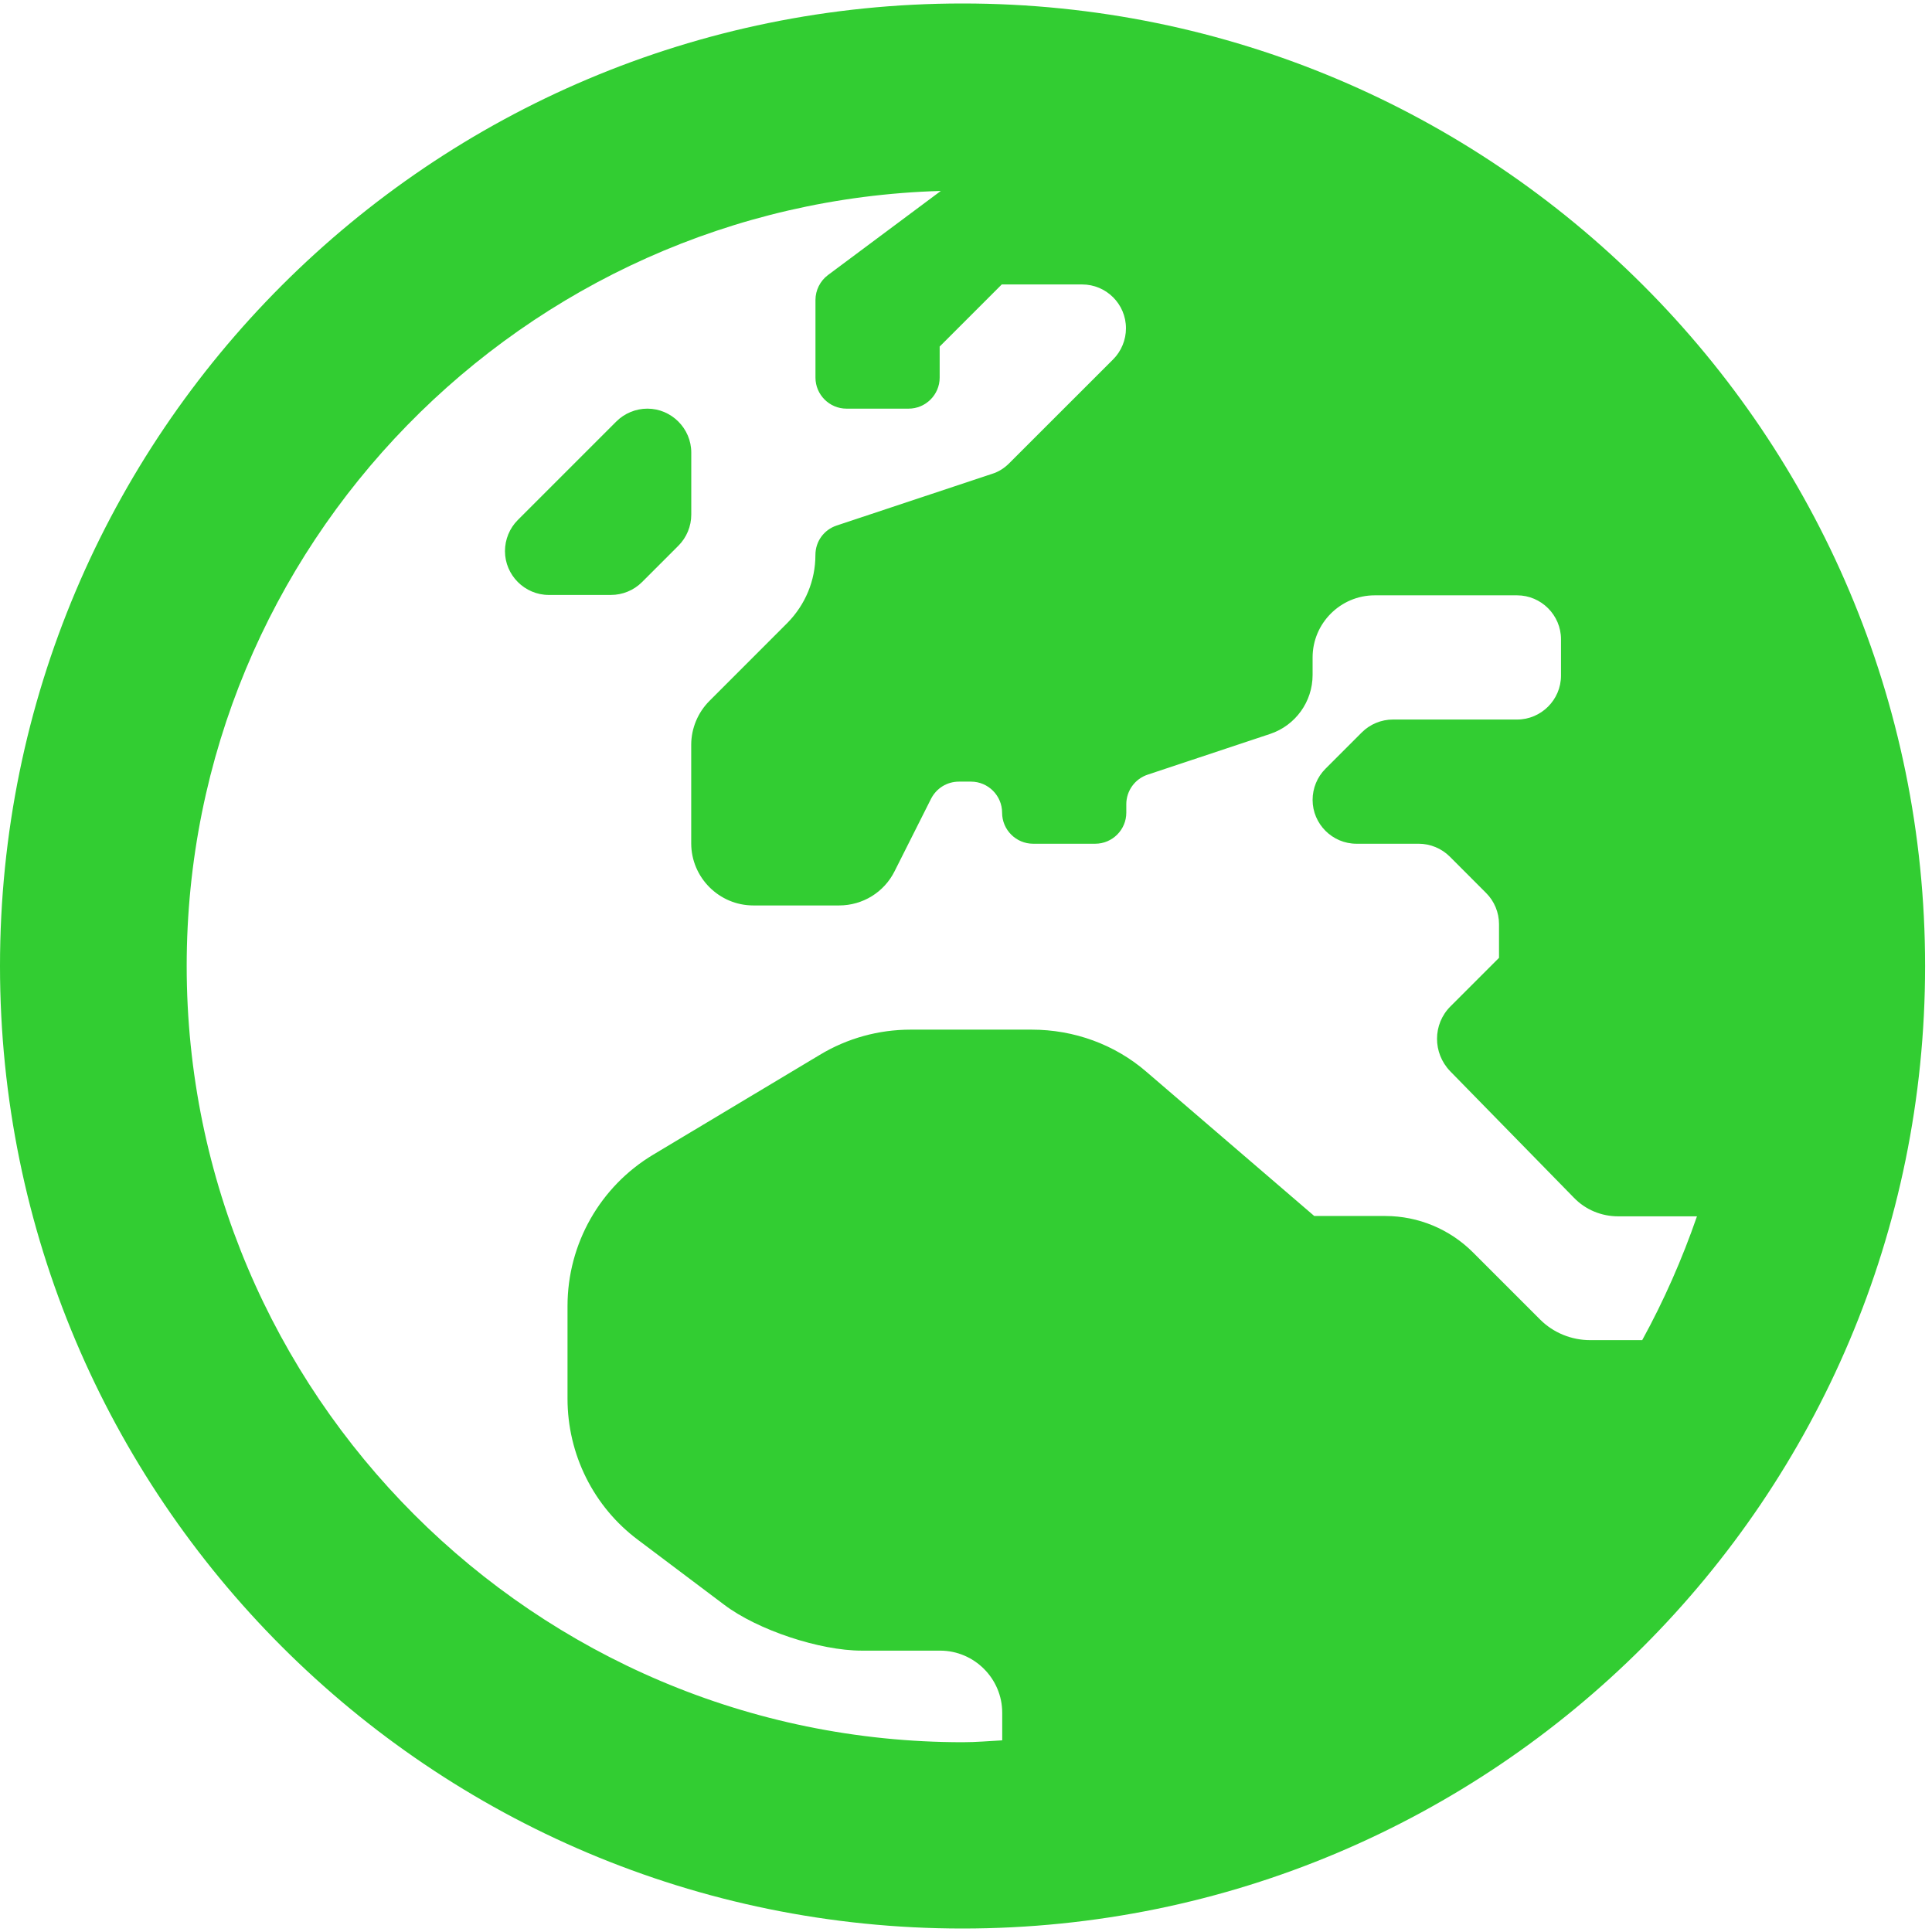
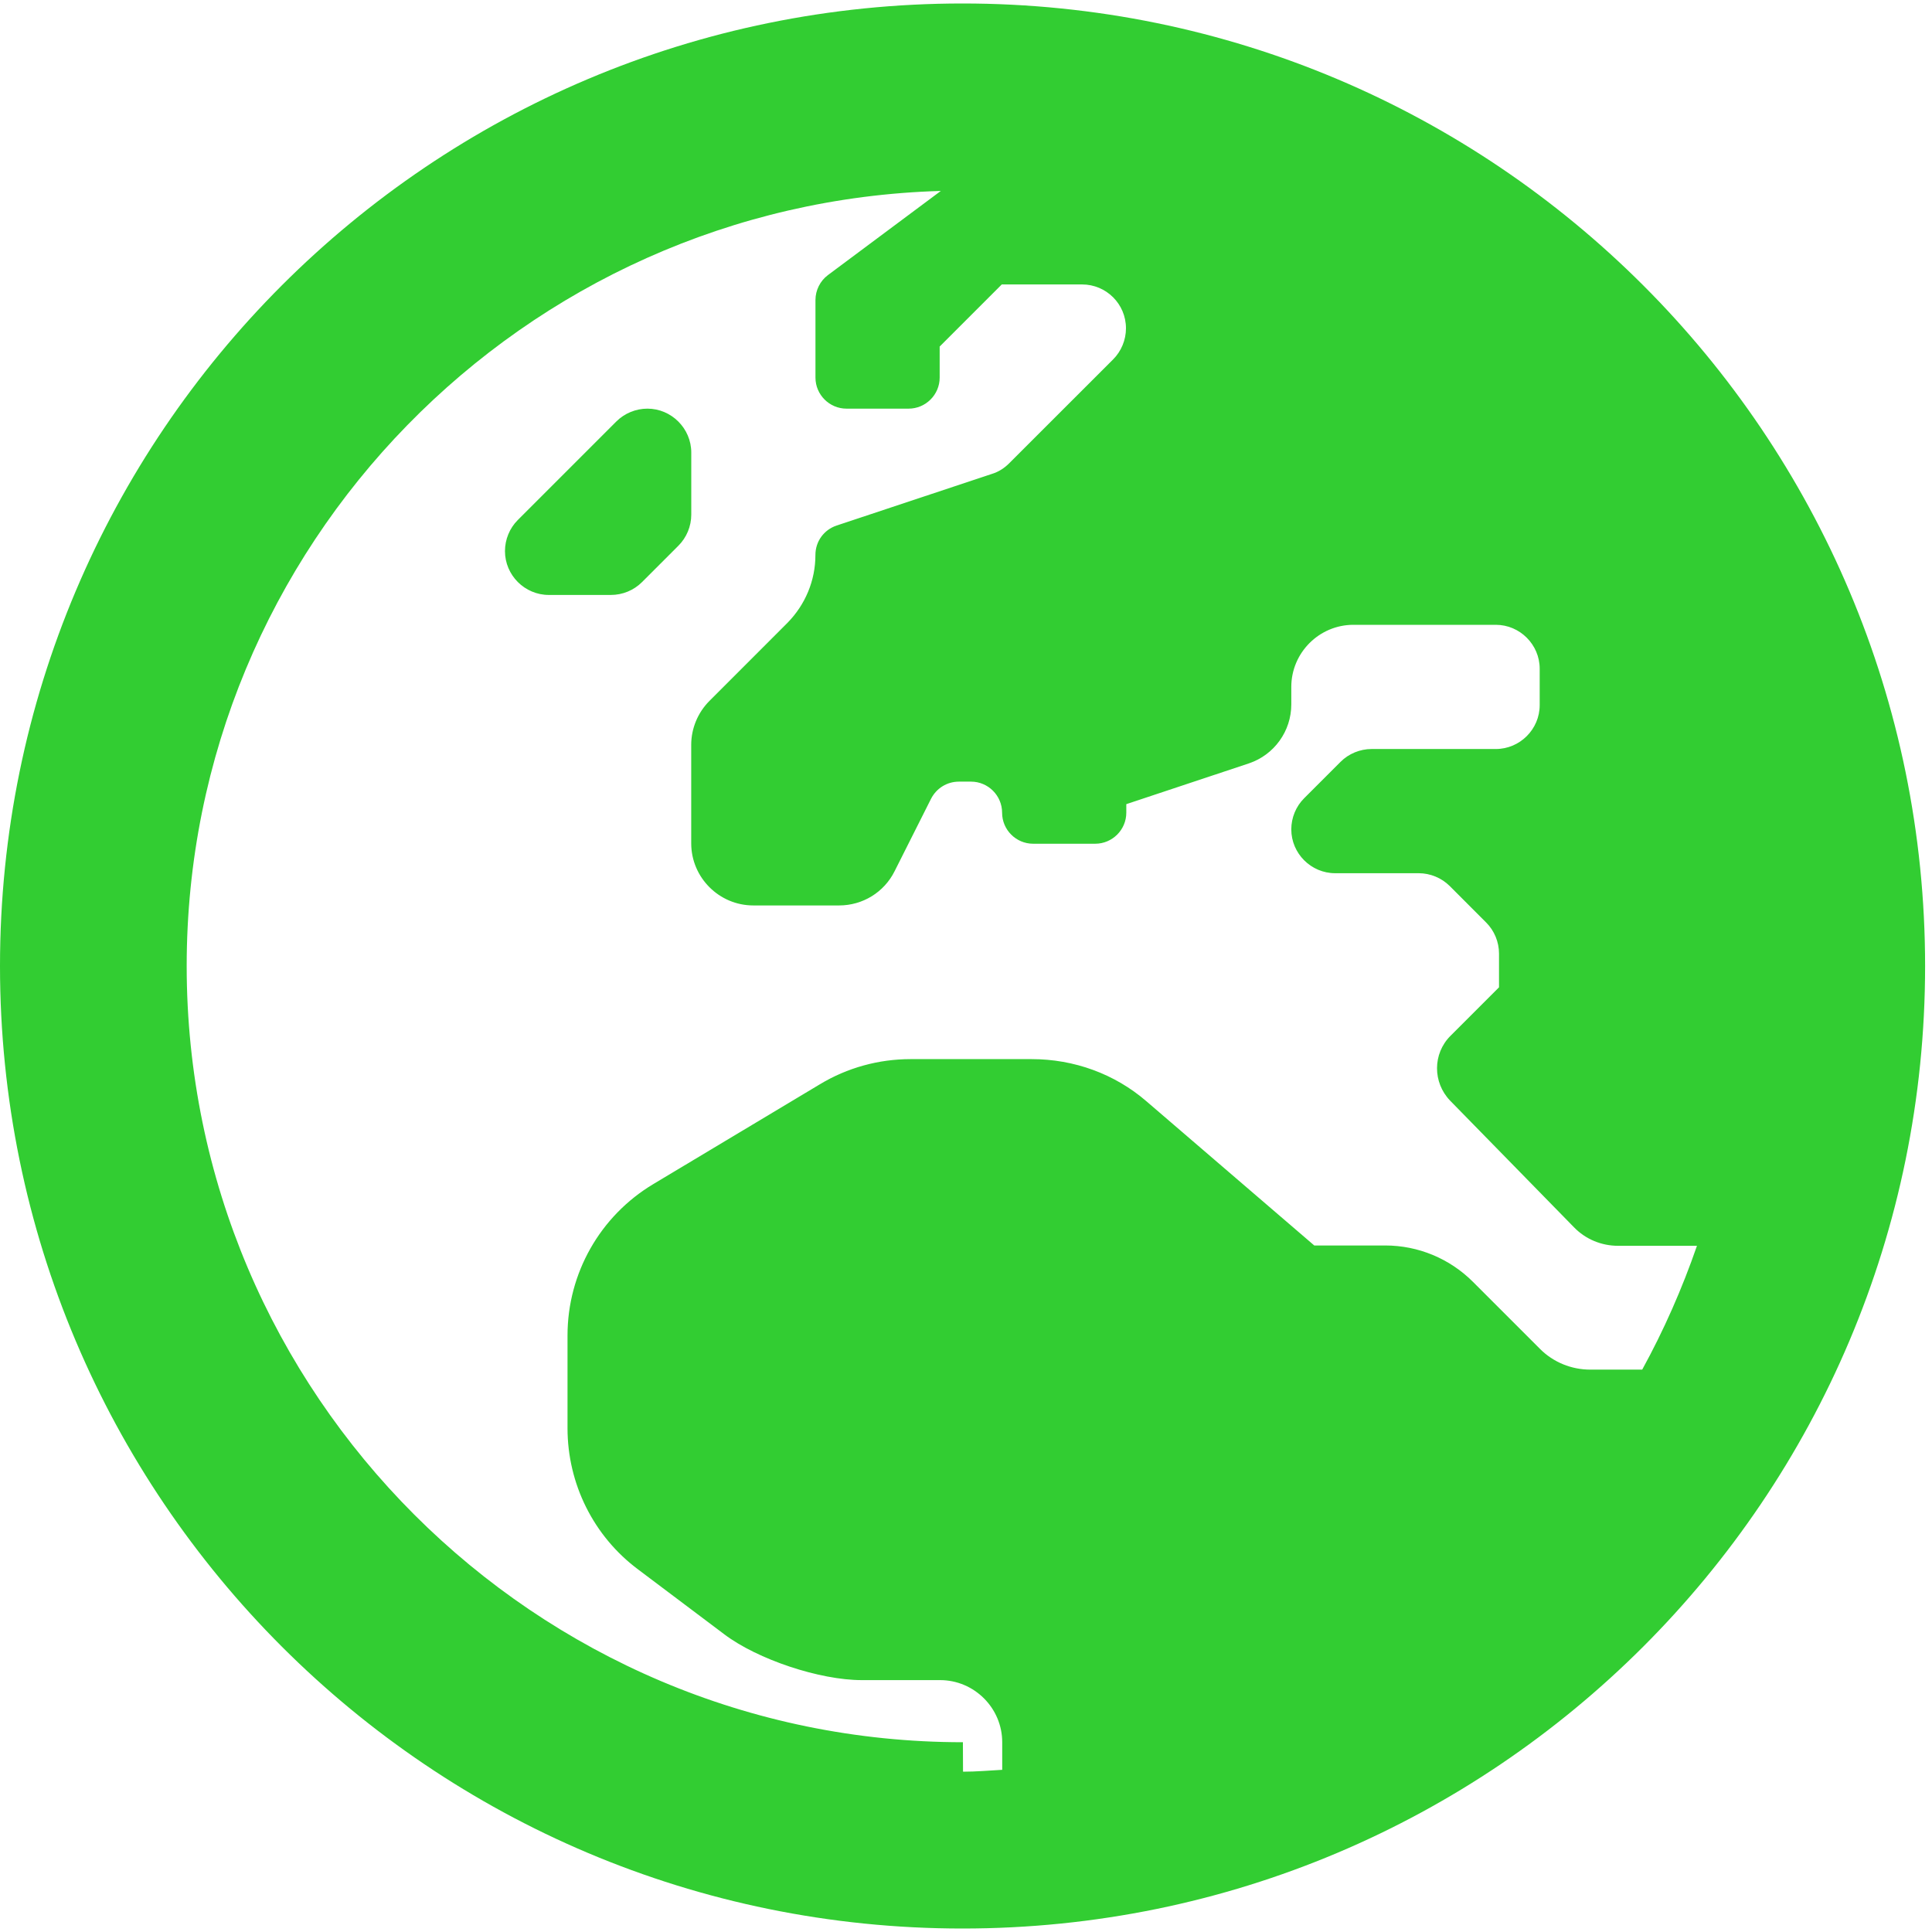
<svg xmlns="http://www.w3.org/2000/svg" version="1.1" id="Layer_1" width="35" height="35" viewBox="0 0 35 35">
-   <path fill="#32CD32" d="M17.437 34.937c9.633 0 17.438-7.804 17.438-17.437C34.875 7.867 27.07.063 17.437.063 7.805.063 0 7.867 0 17.5c0 9.633 7.805 17.437 17.437 17.437zm.007-3.375c-7.755 0-14.062-6.307-14.062-14.062 0-7.615 6.096-13.823 13.662-14.041l-2.046 1.525c-.141.106-.225.275-.225.45v1.407c0 .309.253.562.562.562h1.125c.31 0 .563-.253.563-.562v-.563l1.125-1.125h1.455c.436 0 .795.352.795.795 0 .21-.085.415-.232.562L18.28 8.395c-.084.084-.19.154-.31.19l-2.812.935c-.232.077-.386.288-.386.534 0 .464-.183.9-.507 1.23l-1.413 1.414c-.21.21-.33.499-.33.794v1.786c0 .619.506 1.125 1.125 1.125h1.554c.428 0 .815-.239 1.005-.619l.661-1.314c.098-.19.288-.31.506-.31h.218c.31 0 .563.253.563.563 0 .31.253.562.562.562h1.125c.31 0 .563-.253.563-.562v-.155c0-.239.154-.457.386-.534l2.222-.739c.457-.154.767-.583.767-1.068v-.317c0-.619.506-1.125 1.125-1.125h2.58c.436 0 .795.359.795.795v.66c0 .437-.359.795-.795.795h-2.25c-.21 0-.415.085-.562.232l-.661.661c-.148.148-.232.352-.232.563 0 .436.358.794.794.794H25.7c.211 0 .415.085.563.232l.66.661c.148.148.233.352.233.563v.611l-.88.88c-.323.323-.323.843-.006 1.173l2.243 2.293c.21.218.499.337.801.337h1.428c-.268.774-.598 1.526-.992 2.243h-.942c-.338 0-.668-.133-.907-.373l-1.216-1.216c-.422-.422-.992-.66-1.59-.66h-1.286l-3.038-2.61c-.576-.499-1.315-.766-2.081-.766h-2.194c-.576 0-1.146.155-1.645.457l-3.016 1.807c-.964.577-1.554 1.617-1.554 2.742v1.68c0 1.006.47 1.956 1.28 2.56l1.56 1.174c.605.457 1.73.83 2.49.83h1.42c.618 0 1.125.506 1.125 1.125v.5c-.24.013-.471.034-.71.034zm-6.377-20.784c.211 0 .415-.084.563-.232l.66-.66c.148-.148.233-.352.233-.563V8.198c0-.436-.359-.795-.795-.795-.21 0-.415.085-.562.232L9.38 9.421c-.148.148-.232.352-.232.563 0 .436.358.794.794.794h1.125z" />
+   <path fill="#32CD32" d="M17.437 34.937c9.633 0 17.438-7.804 17.438-17.437C34.875 7.867 27.07.063 17.437.063 7.805.063 0 7.867 0 17.5c0 9.633 7.805 17.437 17.437 17.437zm.007-3.375c-7.755 0-14.062-6.307-14.062-14.062 0-7.615 6.096-13.823 13.662-14.041l-2.046 1.525c-.141.106-.225.275-.225.45v1.407c0 .309.253.562.562.562h1.125c.31 0 .563-.253.563-.562v-.563l1.125-1.125h1.455c.436 0 .795.352.795.795 0 .21-.085.415-.232.562L18.28 8.395c-.084.084-.19.154-.31.19l-2.812.935c-.232.077-.386.288-.386.534 0 .464-.183.9-.507 1.23l-1.413 1.414c-.21.21-.33.499-.33.794v1.786c0 .619.506 1.125 1.125 1.125h1.554c.428 0 .815-.239 1.005-.619l.661-1.314c.098-.19.288-.31.506-.31h.218c.31 0 .563.253.563.563 0 .31.253.562.562.562h1.125c.31 0 .563-.253.563-.562v-.155l2.222-.739c.457-.154.767-.583.767-1.068v-.317c0-.619.506-1.125 1.125-1.125h2.58c.436 0 .795.359.795.795v.66c0 .437-.359.795-.795.795h-2.25c-.21 0-.415.085-.562.232l-.661.661c-.148.148-.232.352-.232.563 0 .436.358.794.794.794H25.7c.211 0 .415.085.563.232l.66.661c.148.148.233.352.233.563v.611l-.88.88c-.323.323-.323.843-.006 1.173l2.243 2.293c.21.218.499.337.801.337h1.428c-.268.774-.598 1.526-.992 2.243h-.942c-.338 0-.668-.133-.907-.373l-1.216-1.216c-.422-.422-.992-.66-1.59-.66h-1.286l-3.038-2.61c-.576-.499-1.315-.766-2.081-.766h-2.194c-.576 0-1.146.155-1.645.457l-3.016 1.807c-.964.577-1.554 1.617-1.554 2.742v1.68c0 1.006.47 1.956 1.28 2.56l1.56 1.174c.605.457 1.73.83 2.49.83h1.42c.618 0 1.125.506 1.125 1.125v.5c-.24.013-.471.034-.71.034zm-6.377-20.784c.211 0 .415-.084.563-.232l.66-.66c.148-.148.233-.352.233-.563V8.198c0-.436-.359-.795-.795-.795-.21 0-.415.085-.562.232L9.38 9.421c-.148.148-.232.352-.232.563 0 .436.358.794.794.794h1.125z" />
</svg>